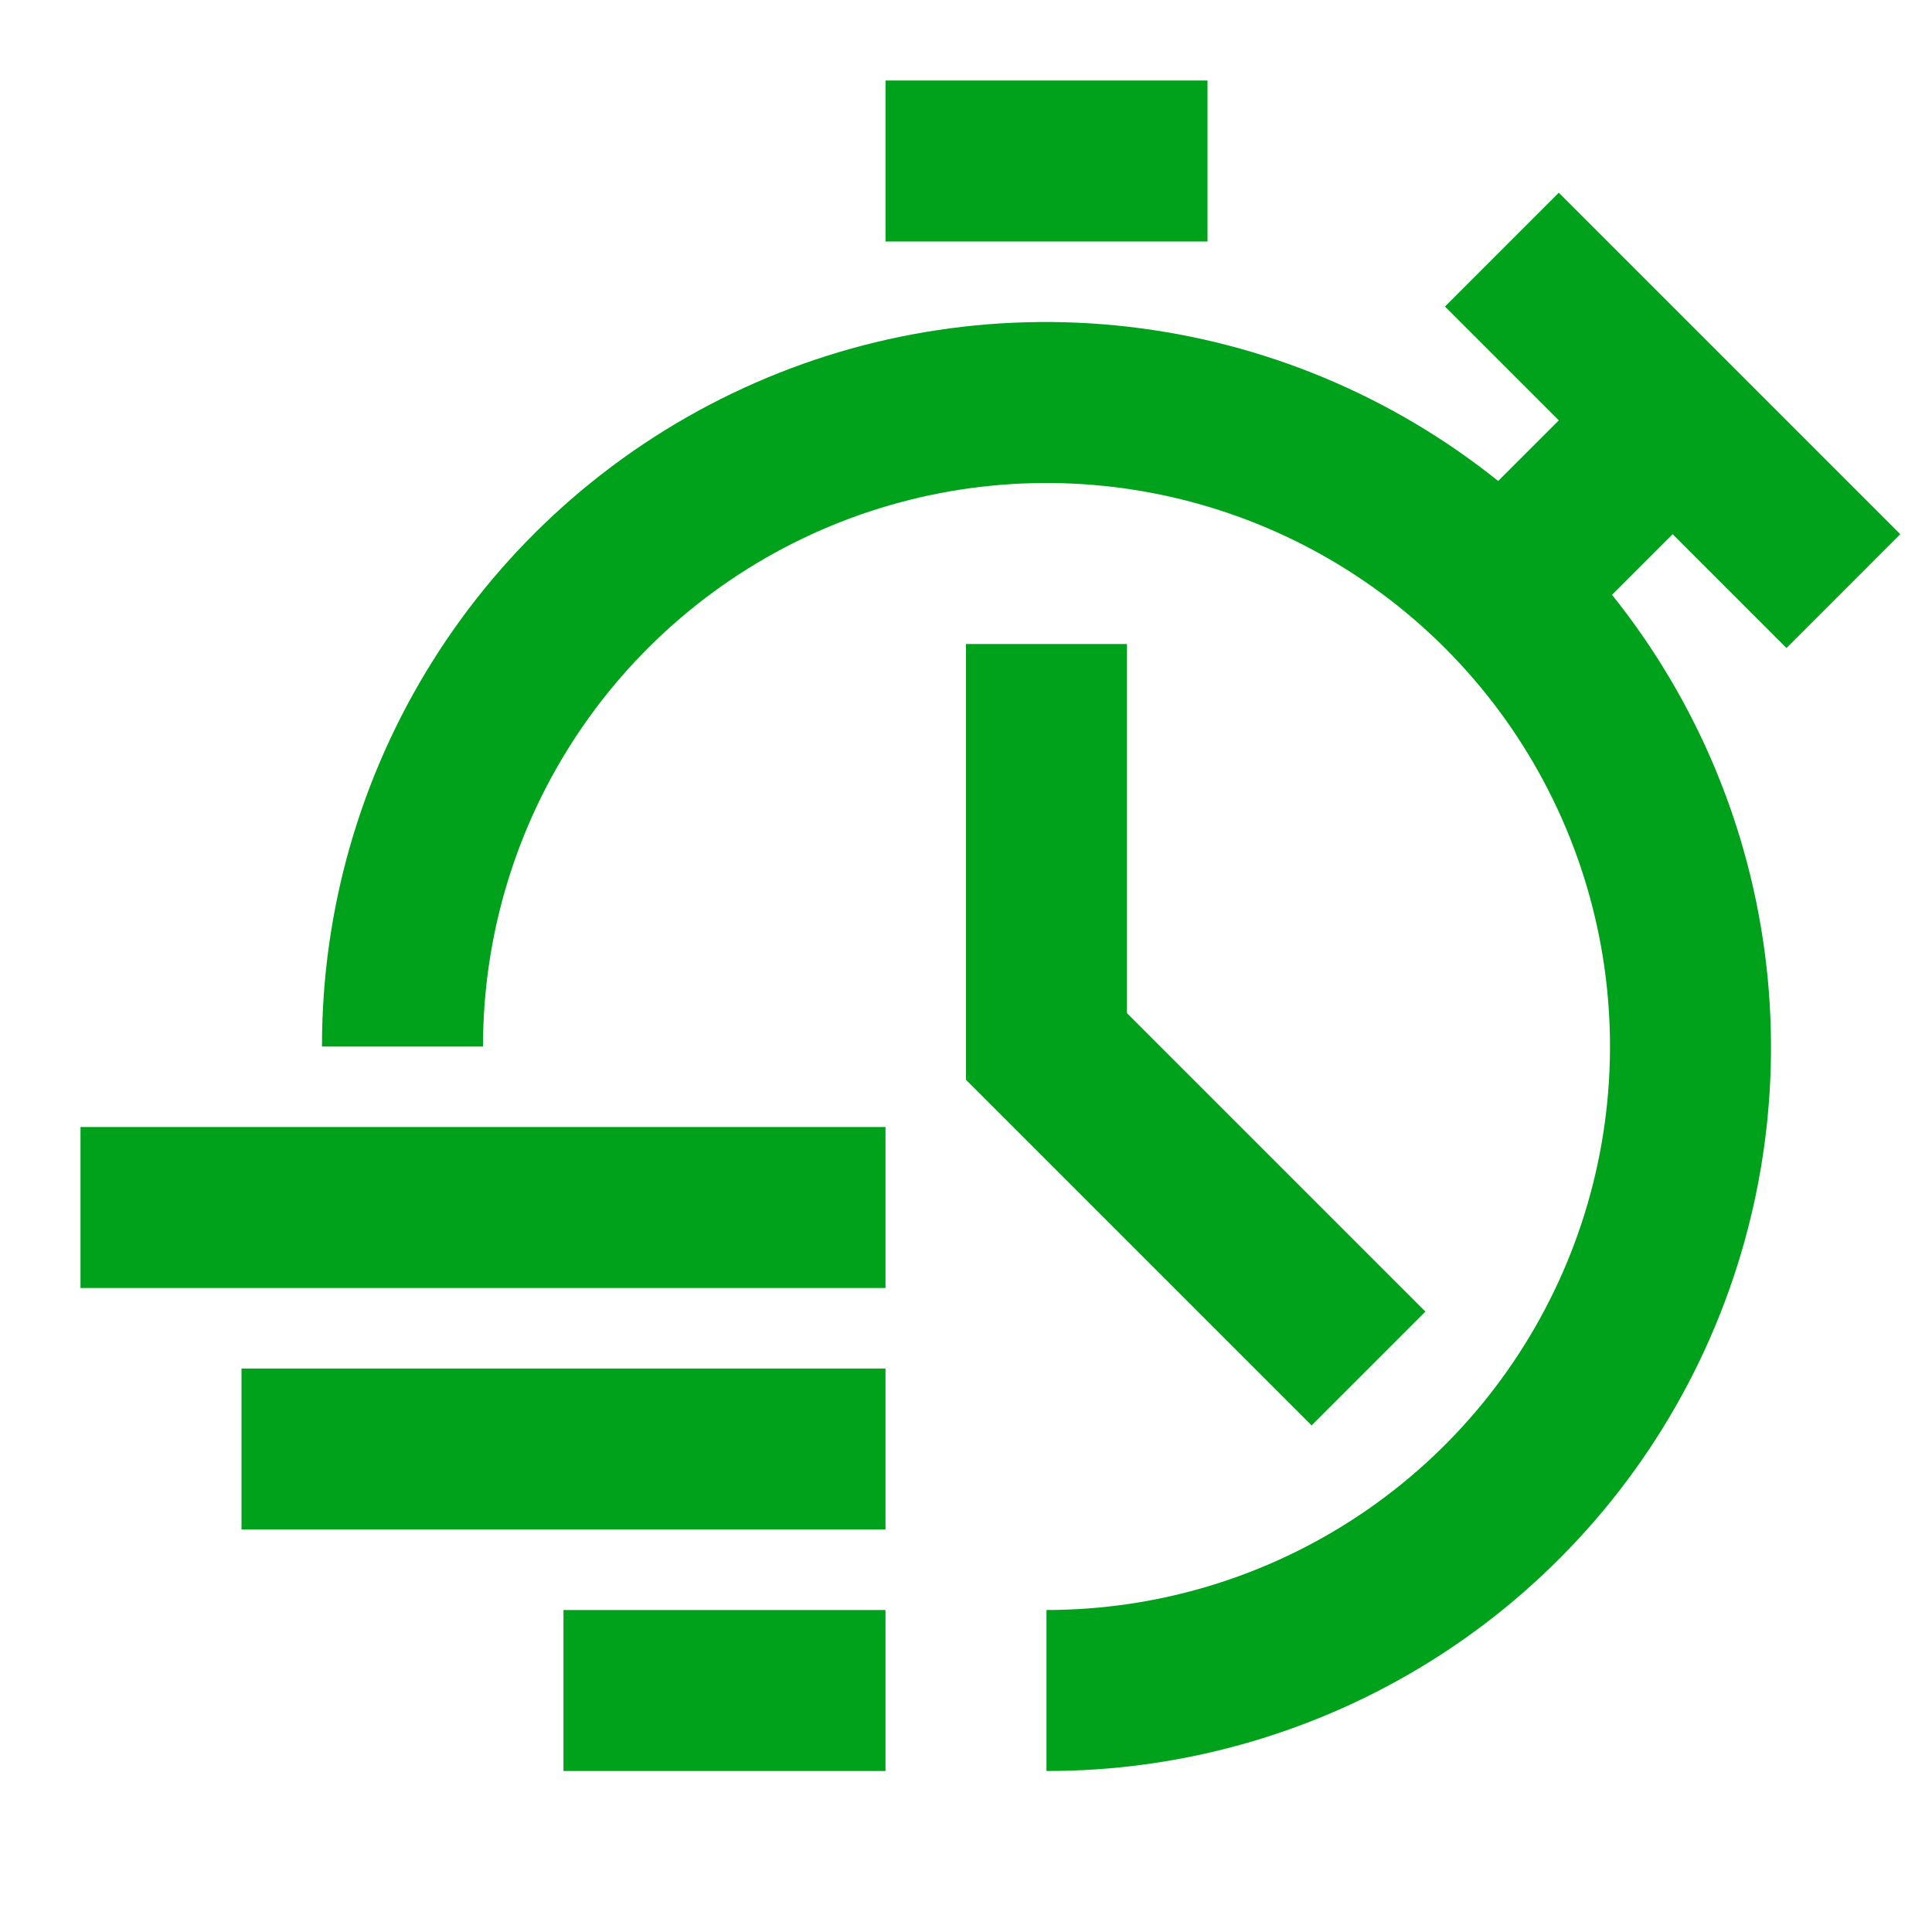
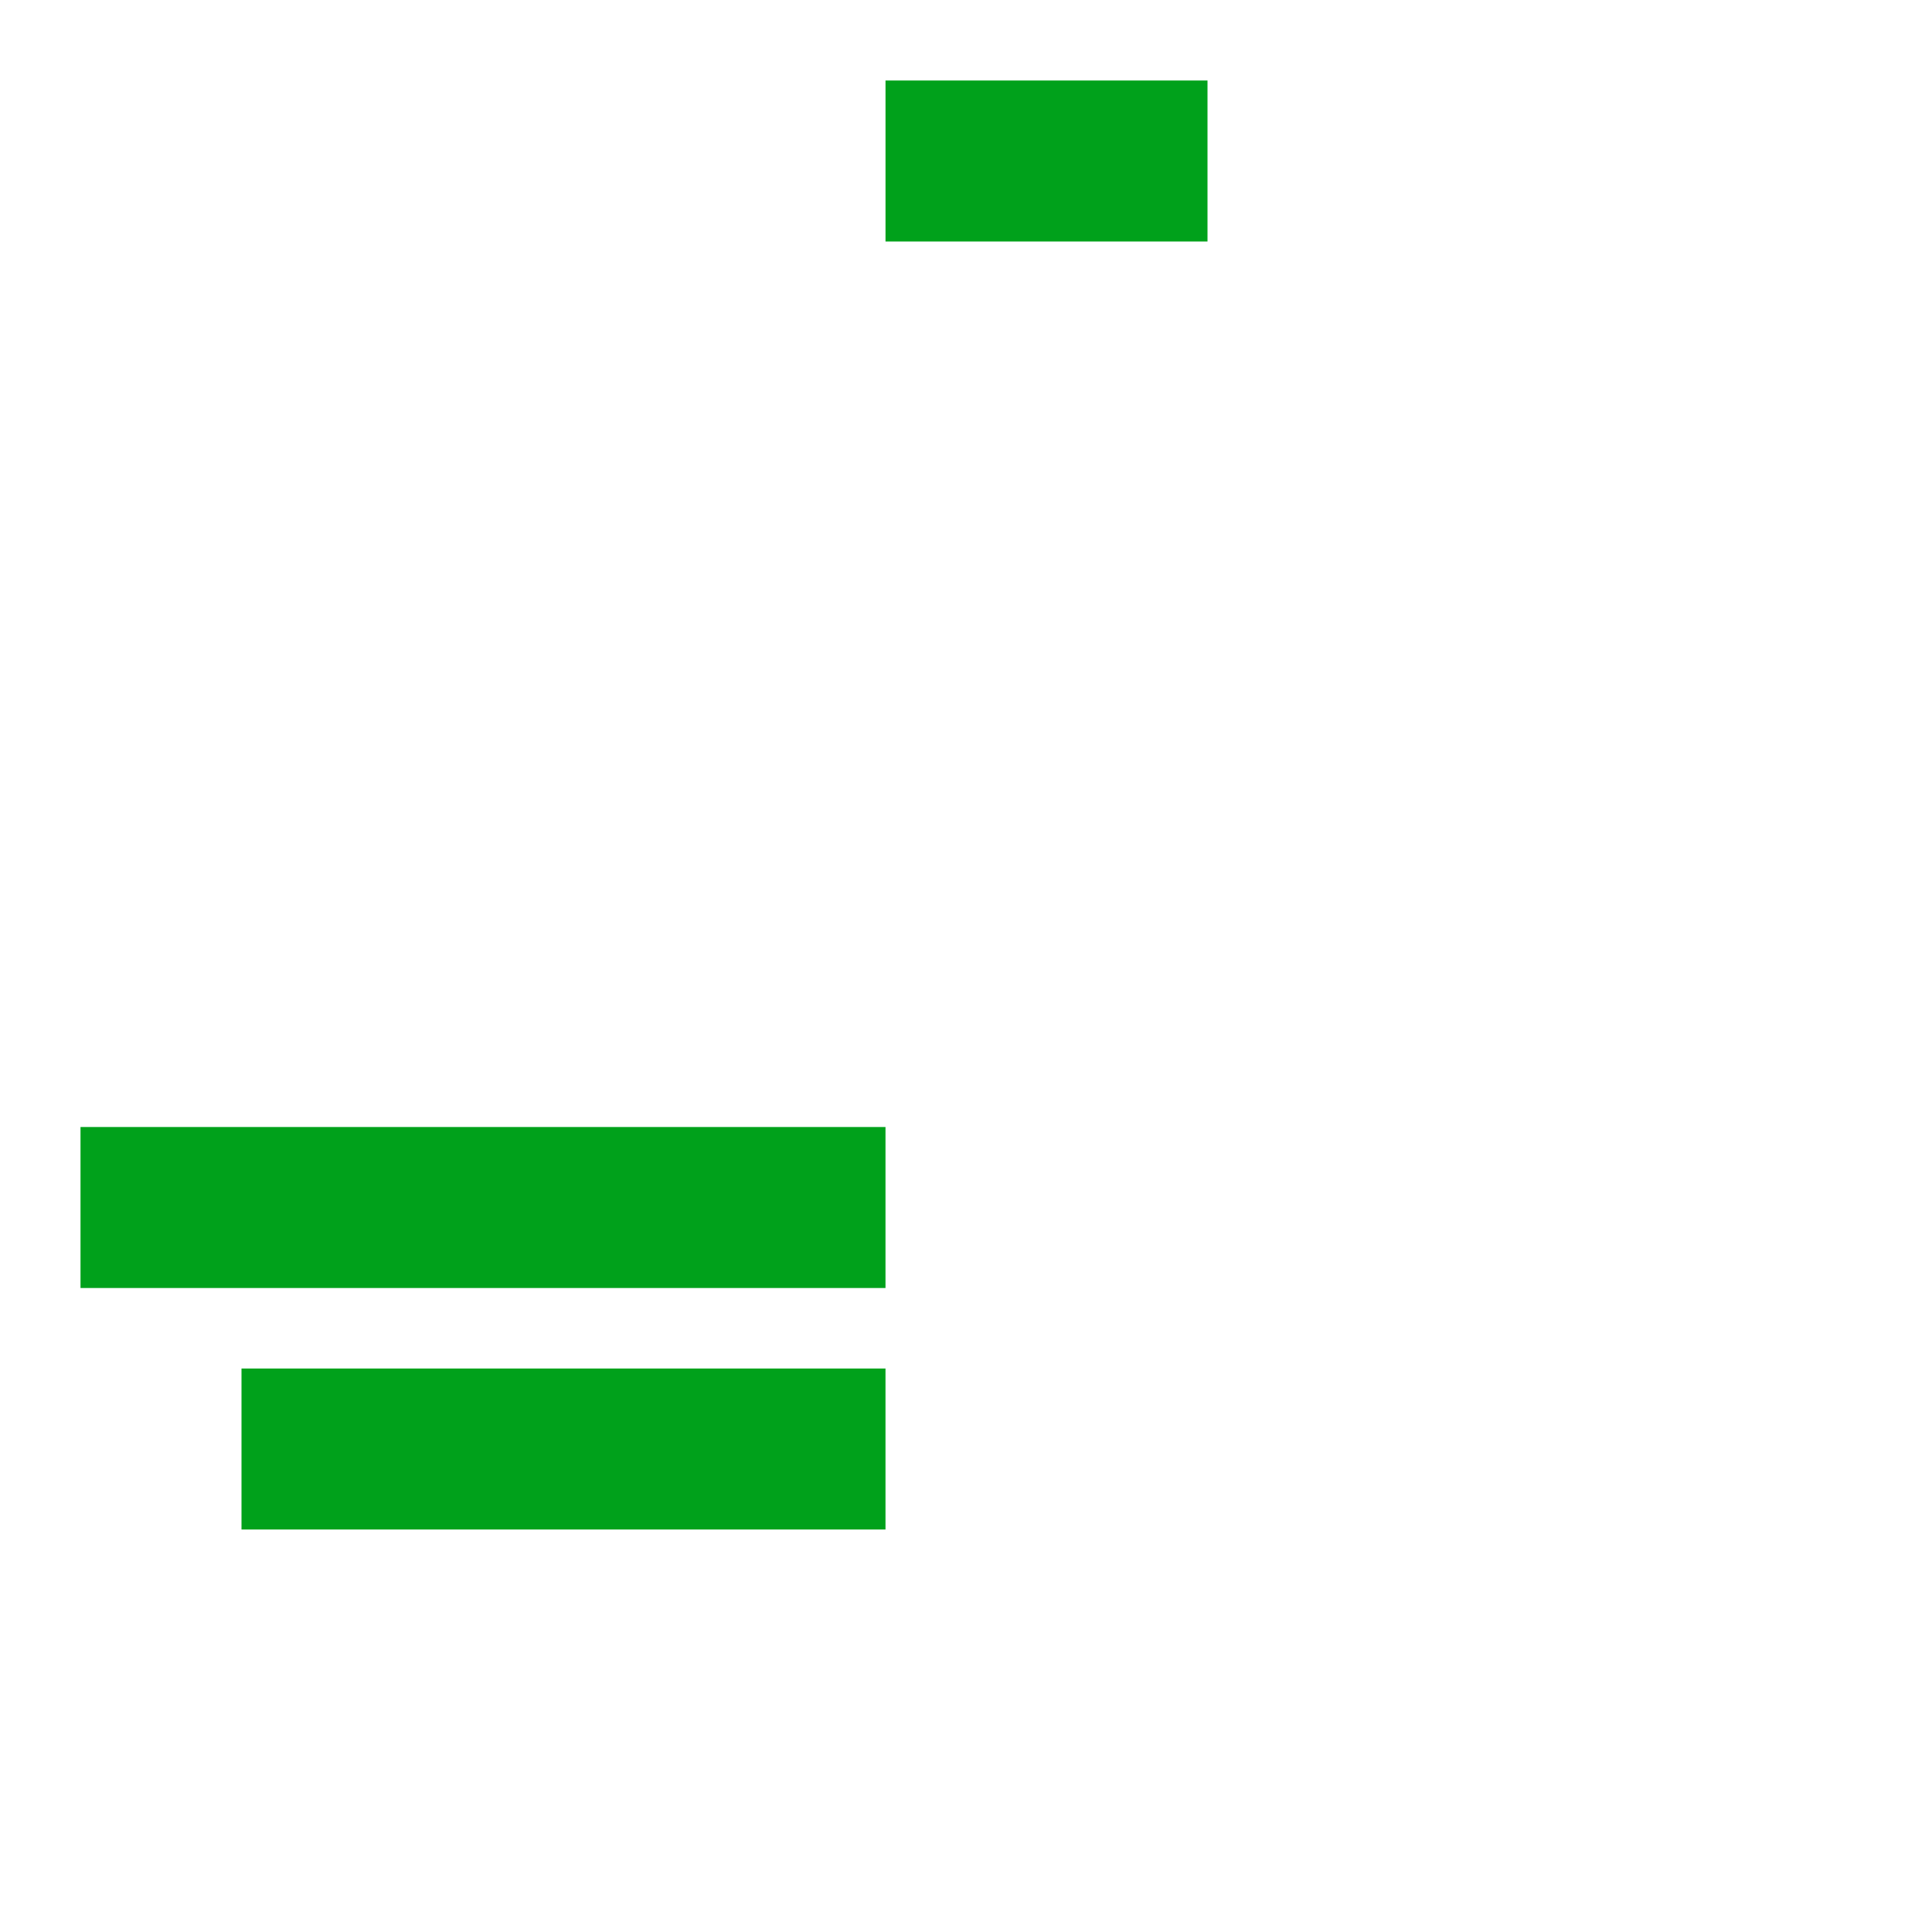
<svg xmlns="http://www.w3.org/2000/svg" width="115" height="115" viewBox="0 0 115 115" fill="none">
-   <path d="M57.5 38.334V64.276L78.071 84.846L84.846 78.071L67.083 60.308V38.334H57.5Z" fill="#00A11B" />
  <path d="M52.709 4.792H71.875V14.375H52.709V4.792Z" fill="#00A11B" />
-   <path d="M33.541 95.834H52.708V105.417H33.541V95.834Z" fill="#00A11B" />
  <path d="M14.375 81.459H52.708V91.042H14.375V81.459Z" fill="#00A11B" />
  <path d="M4.792 67.084H52.708V76.667H4.792V67.084Z" fill="#00A11B" />
-   <path d="M86.01 18.247L92.786 25.022L89.178 28.63C82.841 23.551 75.197 20.366 67.128 19.445C59.059 18.523 50.894 19.901 43.575 23.42C36.255 26.939 30.08 32.456 25.762 39.334C21.443 46.212 19.157 54.17 19.166 62.292H28.75C28.75 55.658 30.717 49.173 34.403 43.657C38.088 38.141 43.327 33.842 49.456 31.303C55.585 28.765 62.329 28.1 68.835 29.394C75.342 30.689 81.318 33.883 86.009 38.574C90.7 43.265 93.894 49.242 95.189 55.748C96.483 62.254 95.819 68.999 93.28 75.127C90.741 81.256 86.442 86.495 80.926 90.18C75.41 93.866 68.925 95.833 62.291 95.833V105.417C70.413 105.427 78.372 103.14 85.249 98.822C92.127 94.503 97.644 88.328 101.163 81.008C104.682 73.689 106.06 65.524 105.139 57.455C104.217 49.386 101.032 41.742 95.953 35.406L99.561 31.797L106.337 38.573L113.112 31.797L92.786 11.471L86.01 18.247Z" fill="#00A11B" />
</svg>